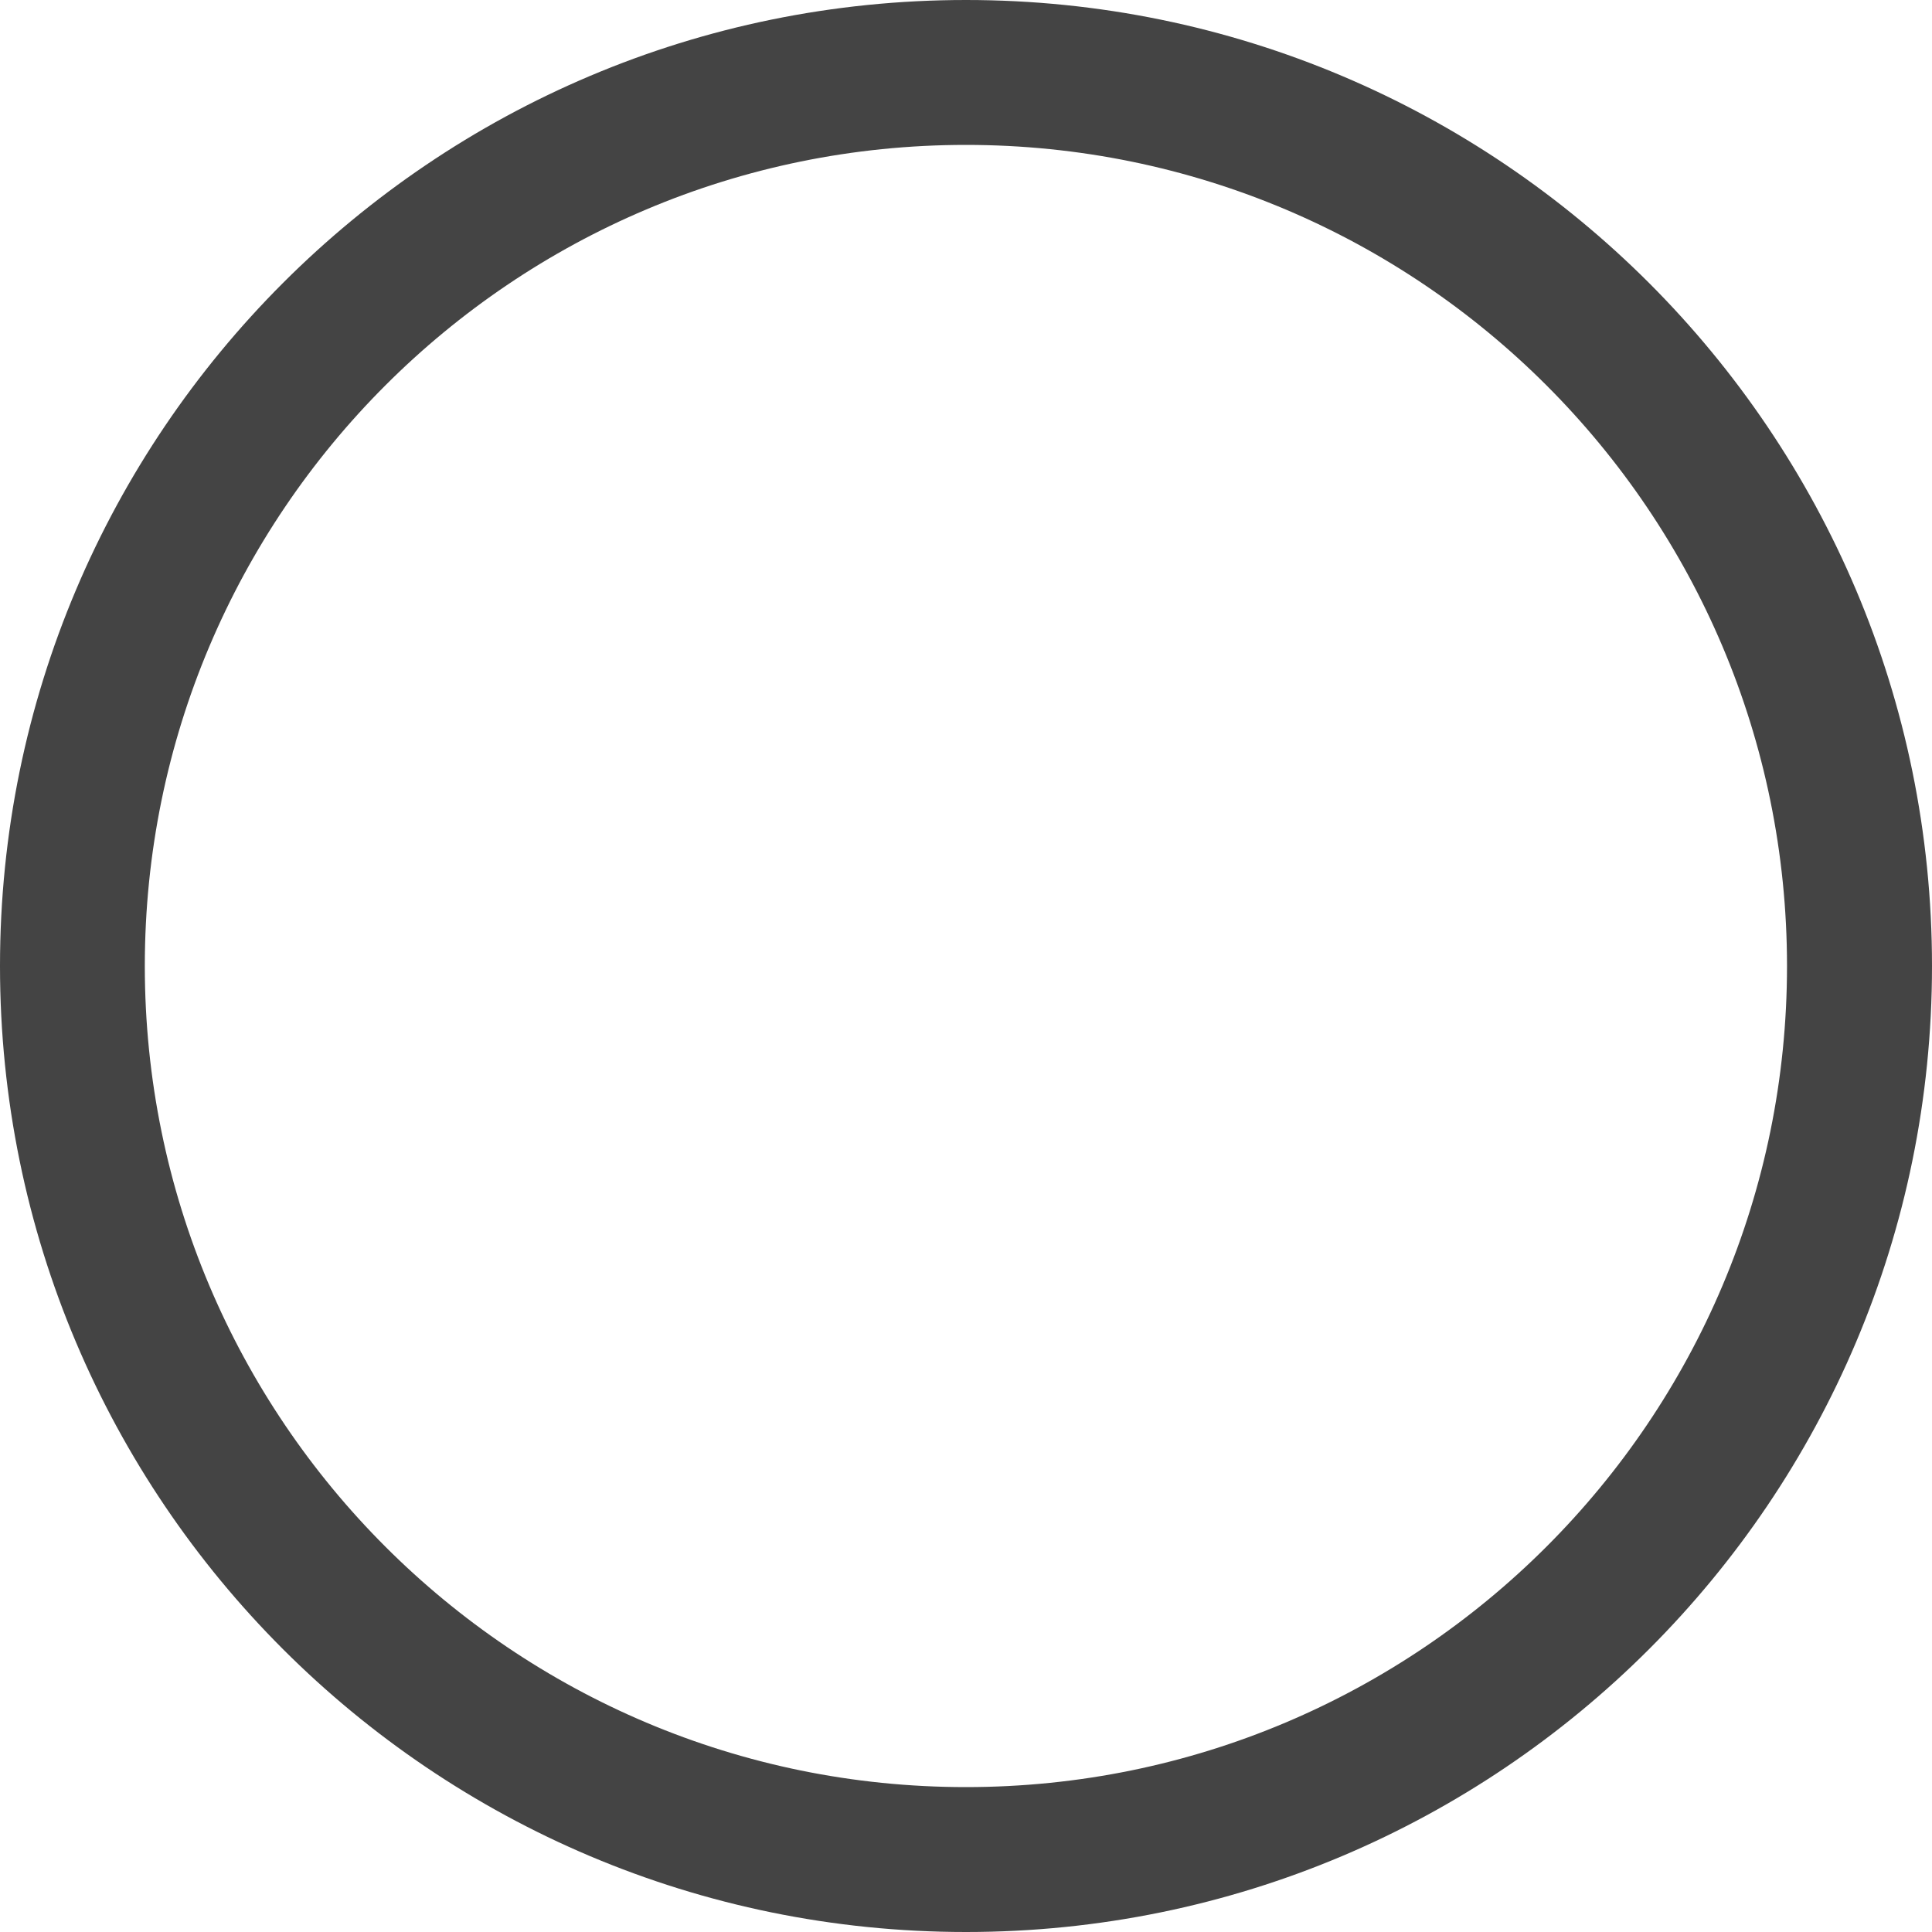
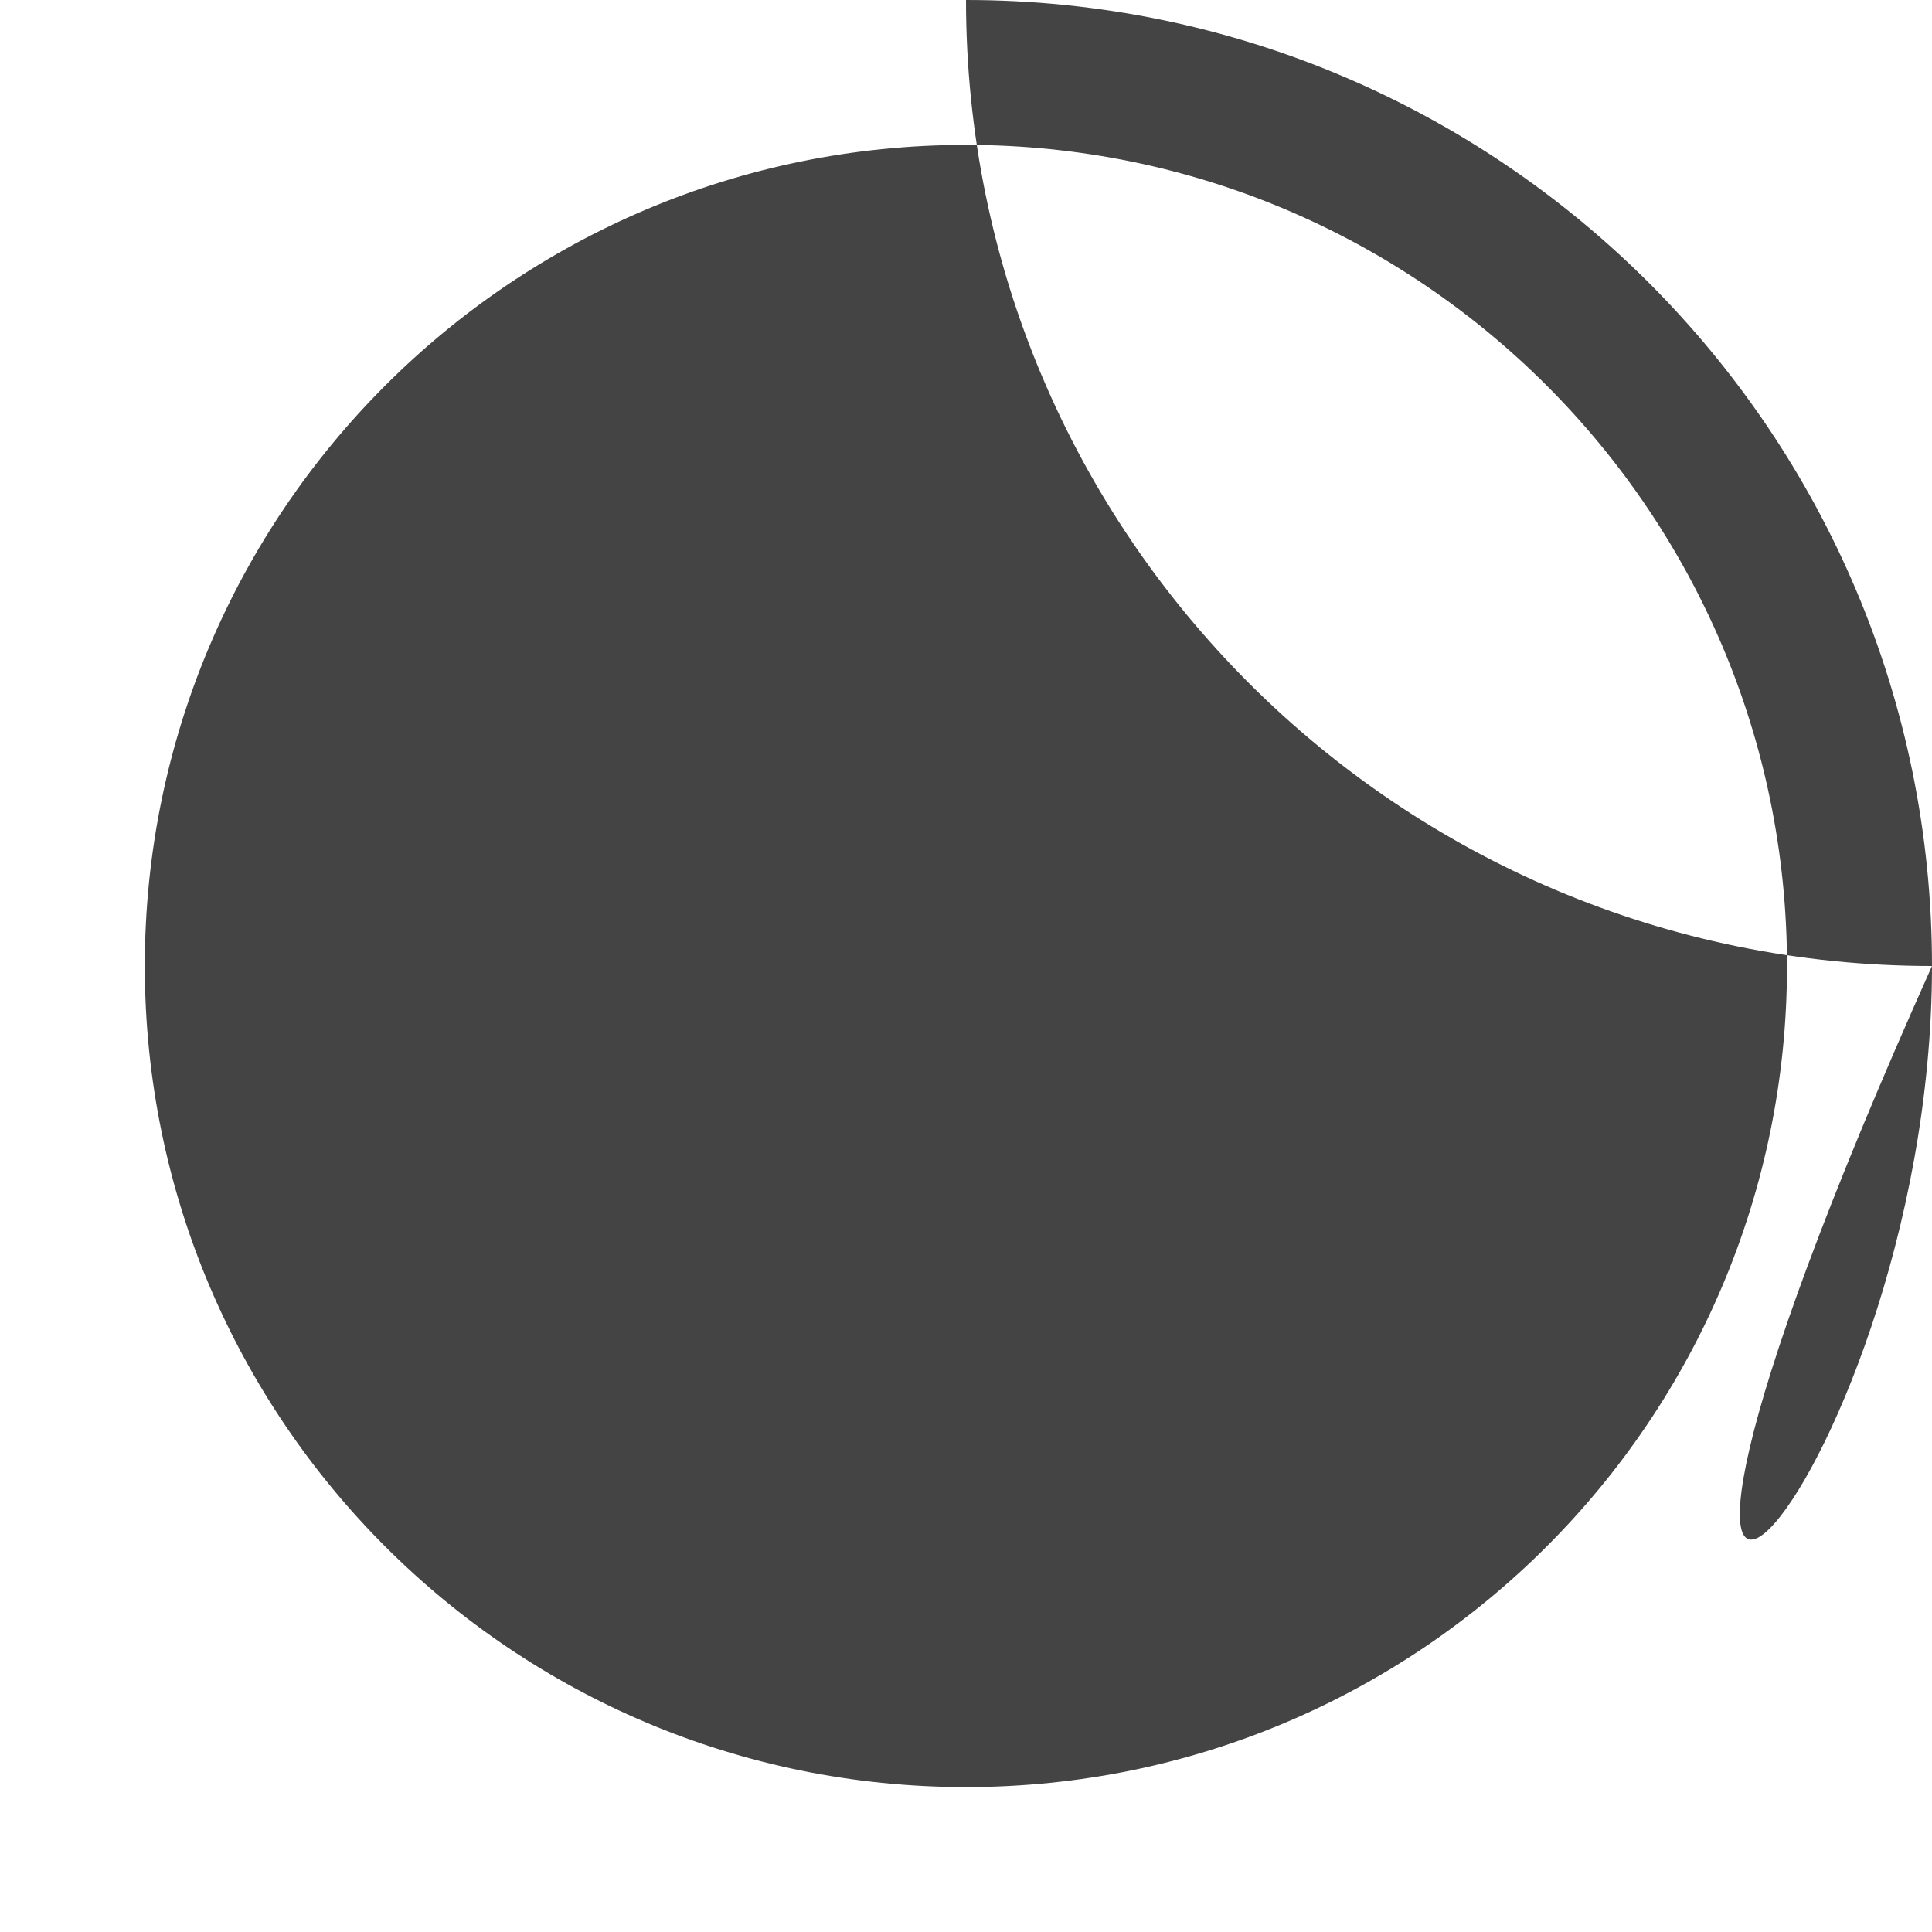
<svg xmlns="http://www.w3.org/2000/svg" version="1.1" id="Ebene_1" x="0px" y="0px" width="22px" height="22px" viewBox="0 0 22 22" enable-background="new 0 0 22 22" xml:space="preserve">
  <g>
    <g>
-       <path fill="#444444" d="M20.349,11c0,5.165-4.186,9.35-9.35,9.35c-5.164,0-9.35-4.186-9.35-9.35c0-5.163,4.187-9.35,9.35-9.35    C16.164,1.65,20.349,5.837,20.349,11 M22,11c0-6.074-4.925-11-11-11C4.926,0,0,4.926,0,11c0,6.077,4.925,11,11,11    C17.076,22,22,17.077,22,11" />
+       <path fill="#444444" d="M20.349,11c0,5.165-4.186,9.35-9.35,9.35c-5.164,0-9.35-4.186-9.35-9.35c0-5.163,4.187-9.35,9.35-9.35    C16.164,1.65,20.349,5.837,20.349,11 M22,11c0-6.074-4.925-11-11-11c0,6.077,4.925,11,11,11    C17.076,22,22,17.077,22,11" />
    </g>
  </g>
</svg>